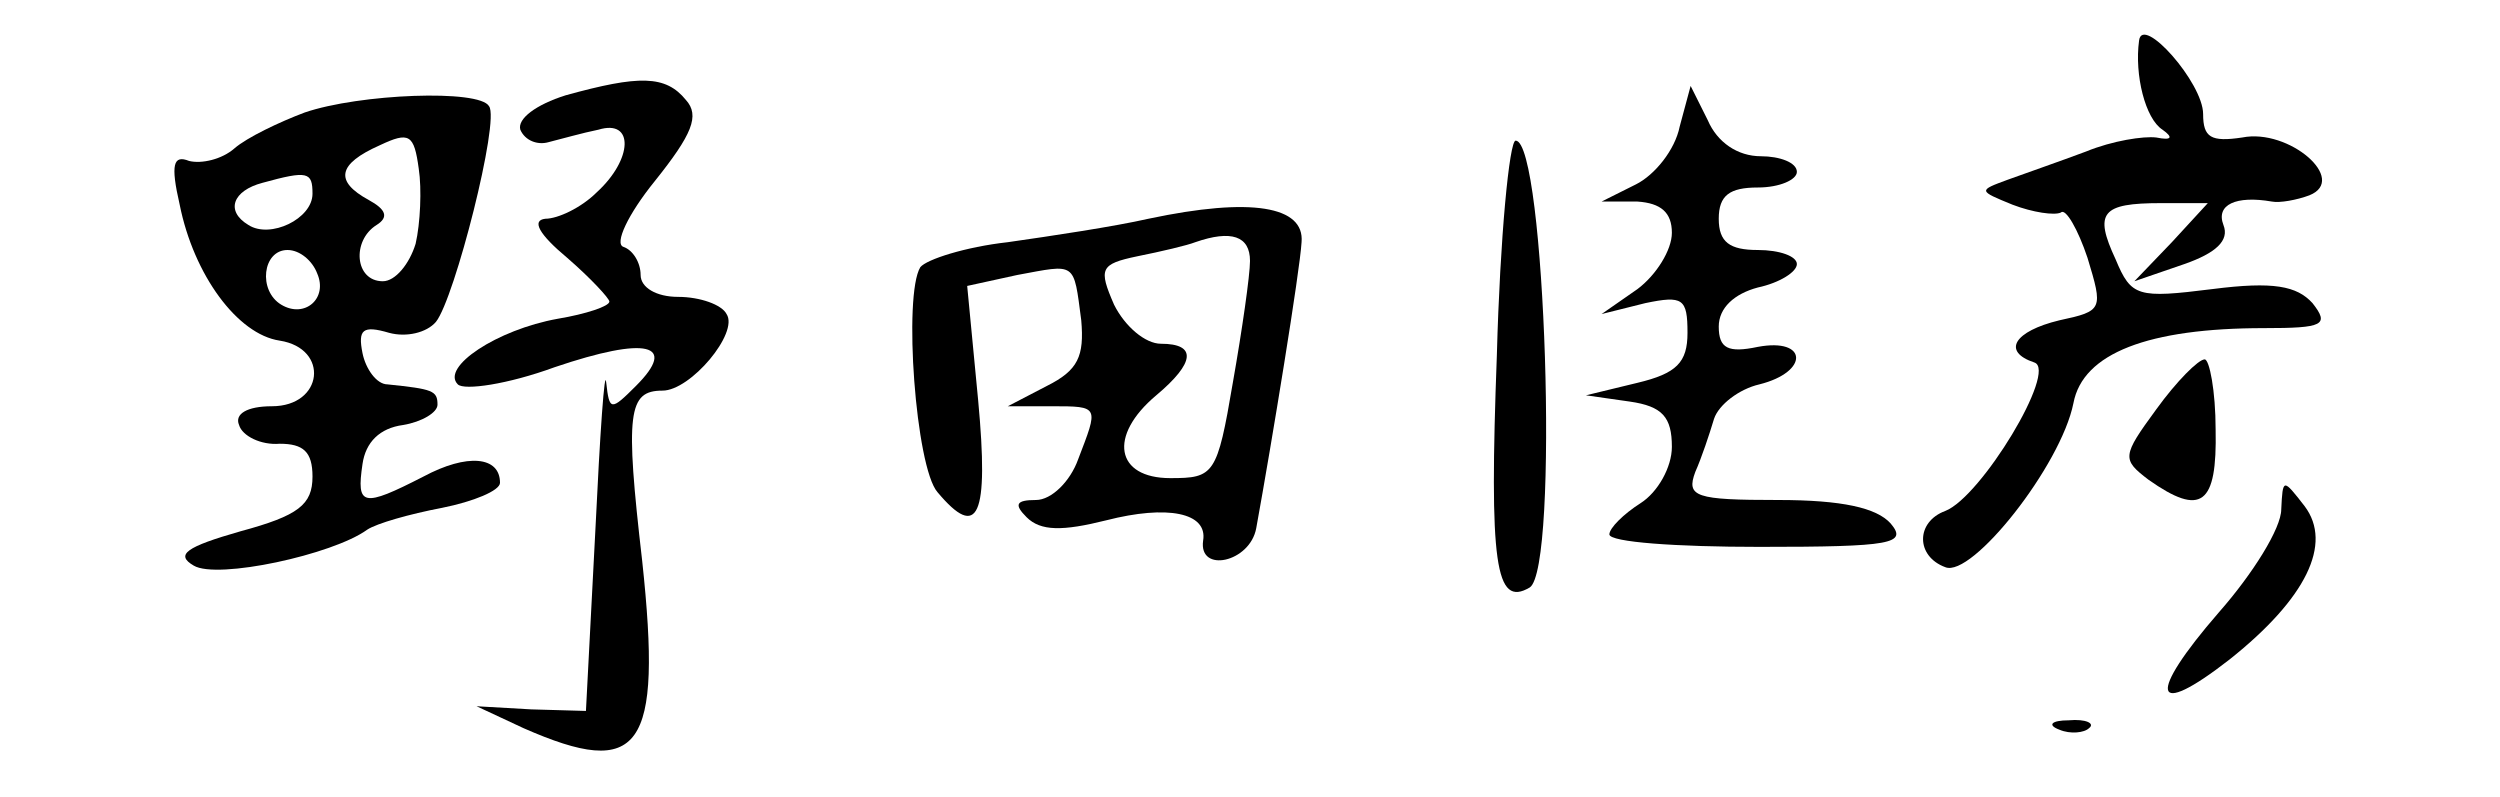
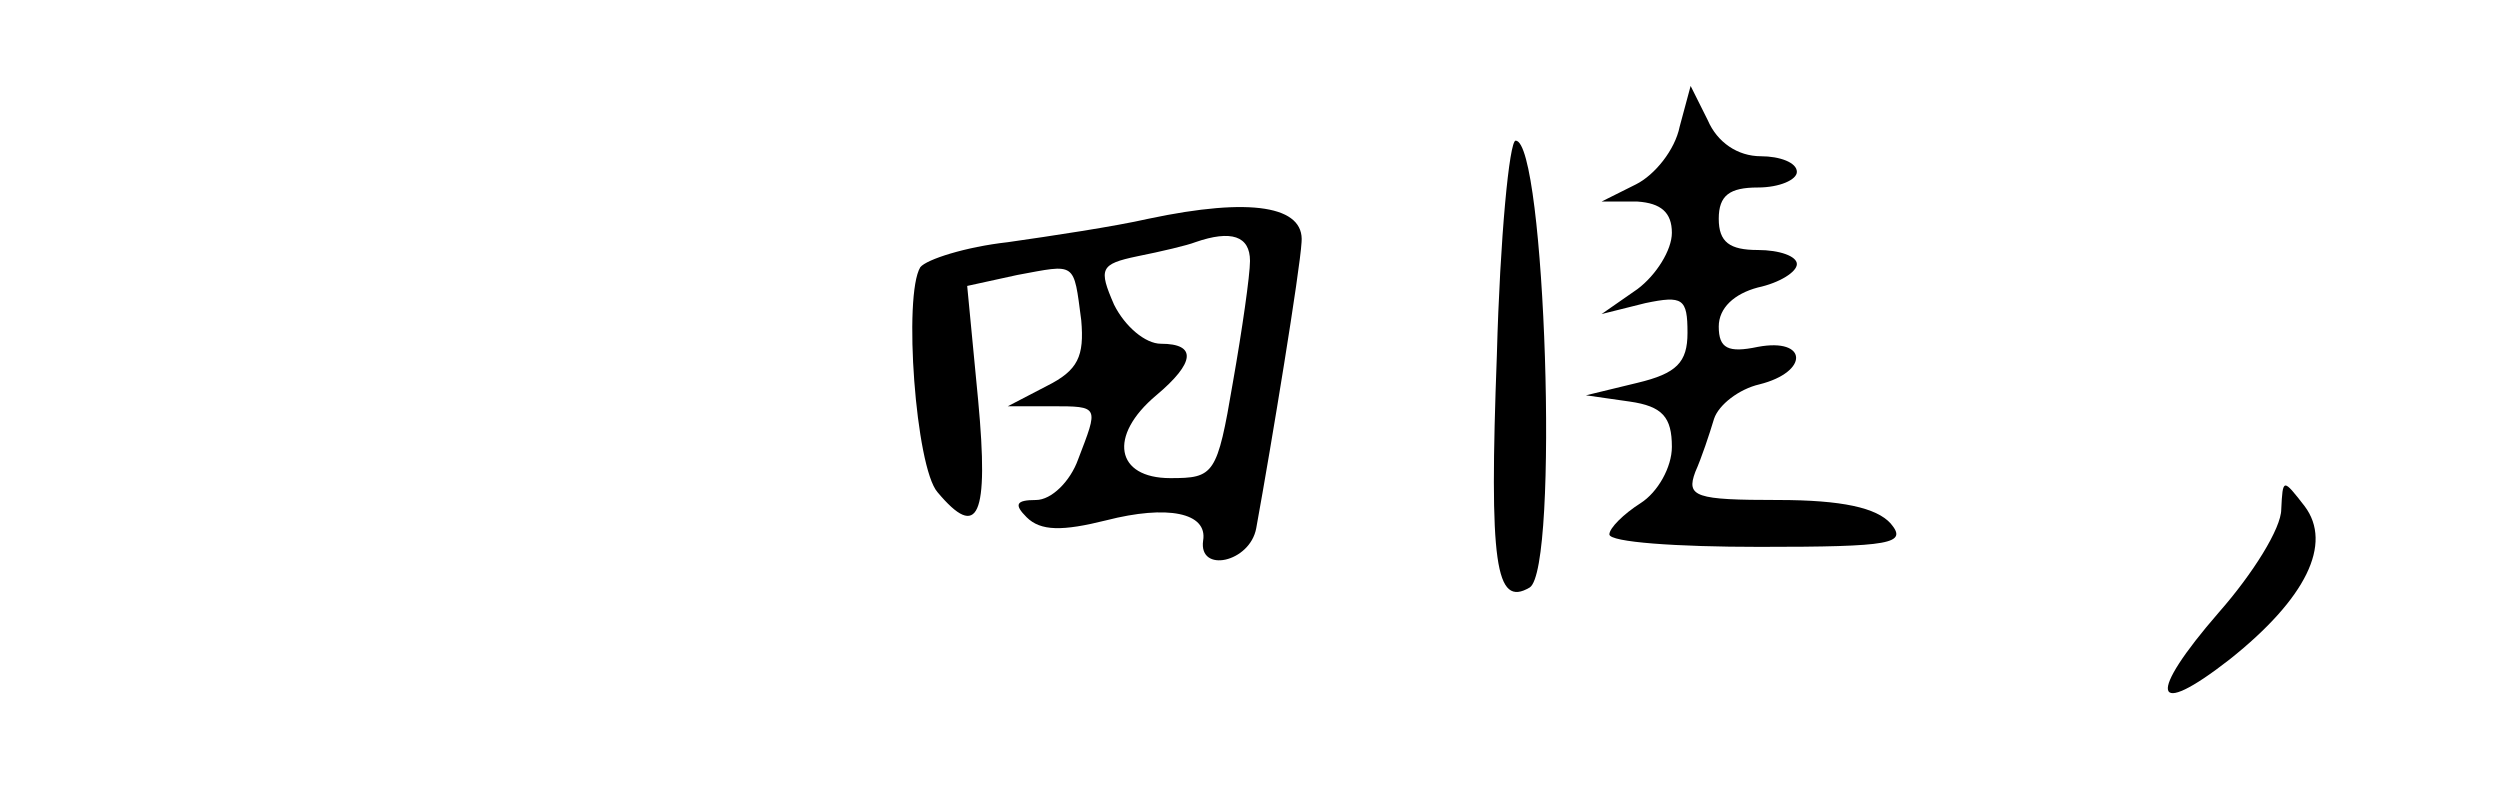
<svg xmlns="http://www.w3.org/2000/svg" version="1.0" width="160pt" height="51pt" viewBox="0 0 160 51" preserveAspectRatio="xMidYMid meet">
  <g transform="translate(0,51) scale(0.1,-0.1)" fill="#000000" stroke="none">
-     <path d="M1369 484 c-3 -22 4 -50 15 -57 7 -5 6 -7 -4 -5 -8 1 -28 -2 -45 -9 -16 -6 -39 -14 -50 -18 -19 -7 -19 -7 3 -16 13 -5 27 -7 31 -5 3 3 11 -11 17 -29 10 -33 10 -34 -18 -40 -29 -7 -37 -20 -16 -27 15 -5 -34 -86 -57 -95 -19 -7 -19 -29 0 -36 17 -7 74 65 82 105 6 32 48 48 122 48 38 0 42 2 31 16 -10 11 -25 14 -64 9 -48 -6 -52 -5 -62 19 -14 30 -9 36 29 36 l30 0 -23 -25 -24 -25 32 11 c20 7 29 15 25 25 -5 13 8 19 31 15 5 -1 16 1 24 4 25 10 -13 43 -43 37 -20 -3 -25 0 -25 15 0 20 -39 64 -41 47z" />
-     <path d="M362 449 c-19 -6 -31 -15 -29 -22 3 -7 11 -10 18 -8 8 2 22 6 32 8 23 7 22 -19 -1 -40 -10 -10 -25 -17 -33 -17 -9 -1 -4 -10 14 -25 15 -13 27 -26 27 -28 0 -3 -15 -8 -33 -11 -39 -7 -75 -31 -64 -42 4 -4 32 0 62 11 59 20 79 15 52 -12 -16 -16 -17 -16 -19 2 -1 11 -4 -32 -7 -95 l-6 -115 -35 1 -35 2 30 -14 c75 -33 89 -14 76 107 -11 95 -9 109 13 109 18 0 49 37 41 49 -3 6 -17 11 -31 11 -14 0 -24 6 -24 14 0 8 -5 16 -11 18 -6 2 3 21 20 42 24 30 29 42 20 52 -13 16 -30 16 -77 3z" />
-     <path d="M195 438 c-16 -6 -37 -16 -45 -23 -8 -7 -21 -10 -29 -8 -10 4 -12 -2 -6 -28 9 -45 37 -83 64 -87 32 -5 28 -42 -5 -42 -16 0 -24 -5 -21 -12 2 -7 14 -13 26 -12 15 0 21 -5 21 -21 0 -18 -9 -25 -46 -35 -35 -10 -42 -15 -30 -22 15 -9 89 7 111 23 6 4 27 10 48 14 20 4 37 11 37 16 0 17 -21 19 -49 4 -39 -20 -43 -19 -39 8 2 14 11 23 26 25 12 2 22 8 22 13 0 9 -3 10 -32 13 -7 0 -14 10 -16 20 -3 15 0 18 17 13 11 -3 24 0 30 7 12 15 41 129 34 138 -6 11 -83 8 -118 -4z m71 -84 c-4 -13 -13 -24 -21 -24 -18 0 -20 26 -4 36 8 5 6 10 -5 16 -22 12 -20 23 7 35 19 9 22 7 25 -15 2 -13 1 -35 -2 -48z m-66 32 c0 -16 -27 -29 -41 -20 -15 9 -10 22 9 27 29 8 32 7 32 -7z m3 -51 c7 -16 -8 -29 -23 -20 -15 9 -12 35 4 35 8 0 16 -7 19 -15z" />
    <path d="M1075 429 c-3 -15 -16 -31 -28 -37 l-22 -11 23 0 c15 -1 22 -7 22 -20 0 -11 -10 -27 -22 -36 l-23 -16 28 7 c24 5 27 3 27 -19 0 -19 -7 -26 -32 -32 l-33 -8 28 -4 c21 -3 27 -10 27 -29 0 -13 -9 -29 -20 -36 -11 -7 -20 -16 -20 -20 0 -5 43 -8 96 -8 85 0 95 2 84 15 -9 10 -31 15 -72 15 -53 0 -59 2 -53 18 4 9 9 24 12 34 3 9 16 19 29 22 32 8 31 30 -1 24 -19 -4 -25 -1 -25 13 0 12 10 21 25 25 14 3 25 10 25 15 0 5 -11 9 -25 9 -18 0 -25 5 -25 20 0 15 7 20 25 20 14 0 25 5 25 10 0 6 -11 10 -23 10 -15 0 -28 9 -34 23 l-11 22 -7 -26z" />
    <path d="M958 283 c-5 -134 -1 -162 21 -149 19 12 10 286 -9 286 -4 0 -10 -62 -12 -137z" />
    <path d="M735 370 c-22 -5 -62 -11 -90 -15 -27 -3 -52 -11 -56 -16 -11 -18 -3 -128 11 -144 26 -31 33 -16 26 59 l-7 73 32 7 c38 7 36 9 41 -29 2 -23 -2 -32 -22 -42 l-25 -13 28 0 c31 0 30 0 17 -34 -5 -14 -17 -26 -27 -26 -13 0 -14 -3 -6 -11 9 -9 23 -9 51 -2 39 10 65 5 62 -13 -3 -21 30 -14 34 8 10 55 28 165 29 183 2 23 -32 29 -98 15z m65 -27 c0 -9 -5 -44 -11 -78 -10 -59 -12 -61 -40 -61 -35 0 -40 27 -9 53 25 21 26 33 3 33 -10 0 -23 11 -30 25 -10 23 -9 26 15 31 15 3 32 7 37 9 23 8 35 4 35 -12z" />
-     <path d="M1380 248 c-22 -30 -22 -32 -5 -45 34 -24 44 -16 43 32 0 25 -4 45 -7 45 -4 0 -18 -14 -31 -32z" />
    <path d="M1460 184 c0 -12 -18 -41 -40 -66 -46 -53 -43 -69 7 -30 49 39 66 74 48 98 -14 18 -14 18 -15 -2z" />
-     <path d="M1318 43 c7 -3 16 -2 19 1 4 3 -2 6 -13 5 -11 0 -14 -3 -6 -6z" />
  </g>
</svg>